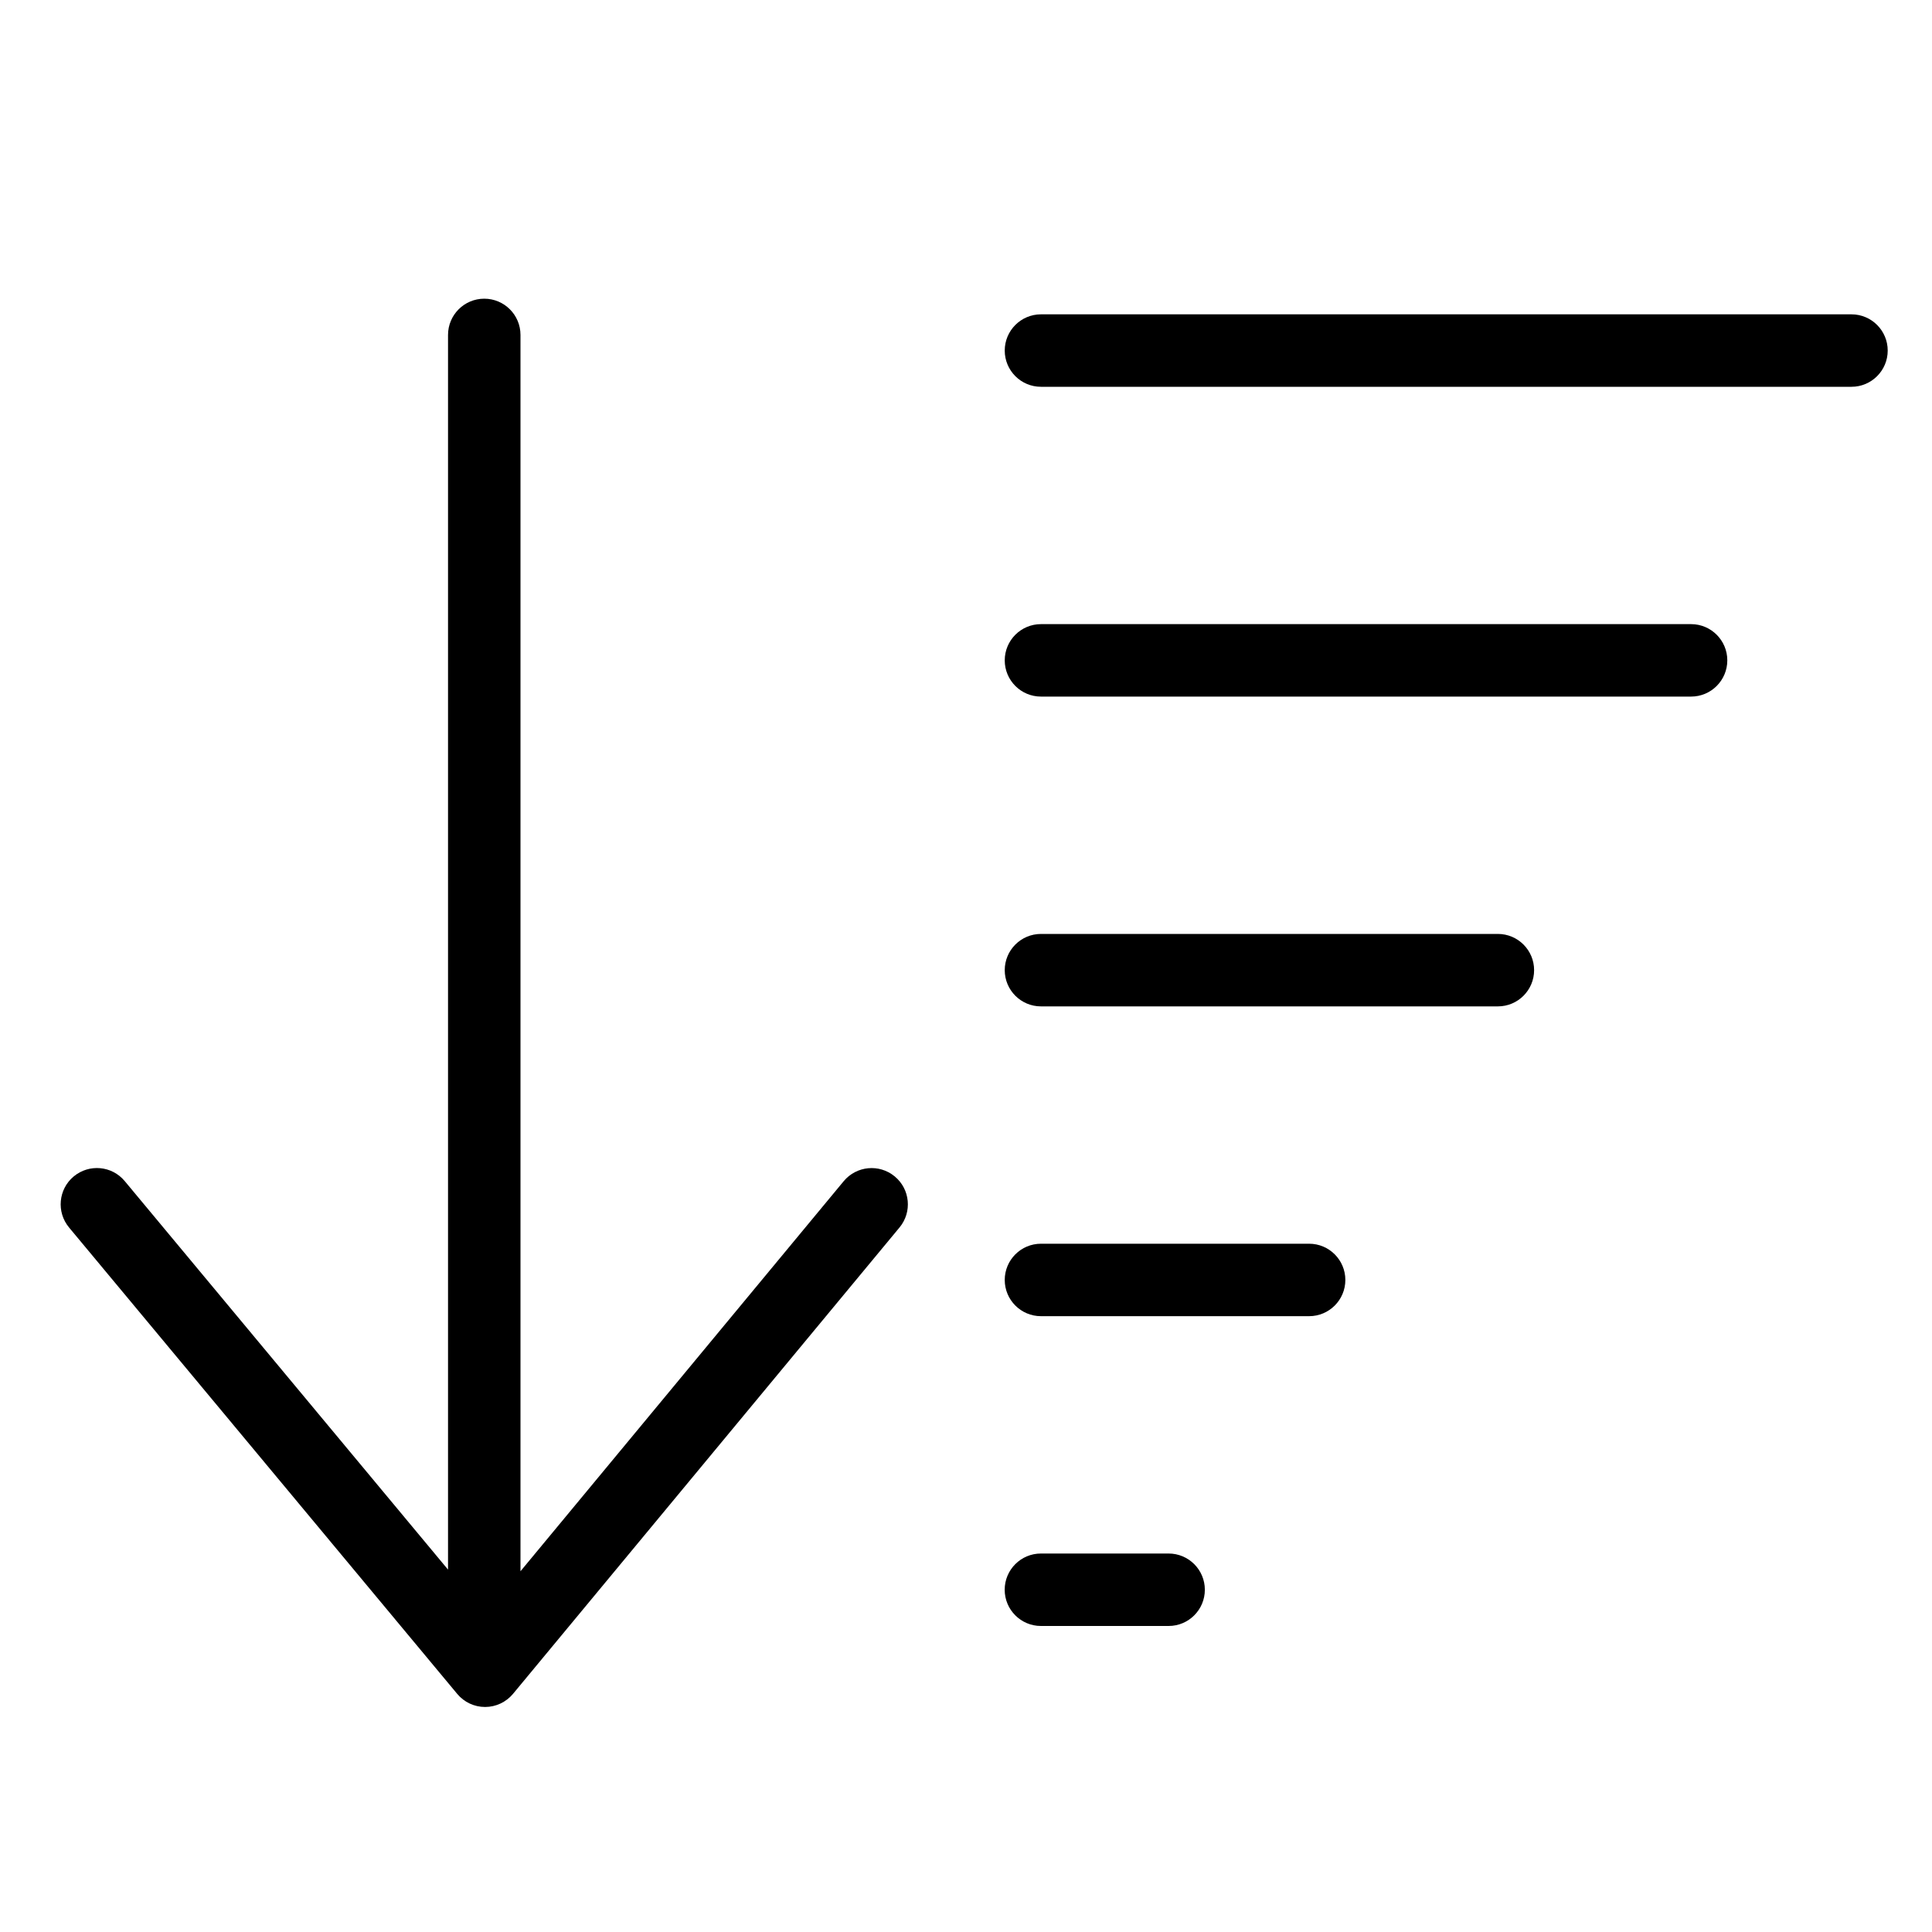
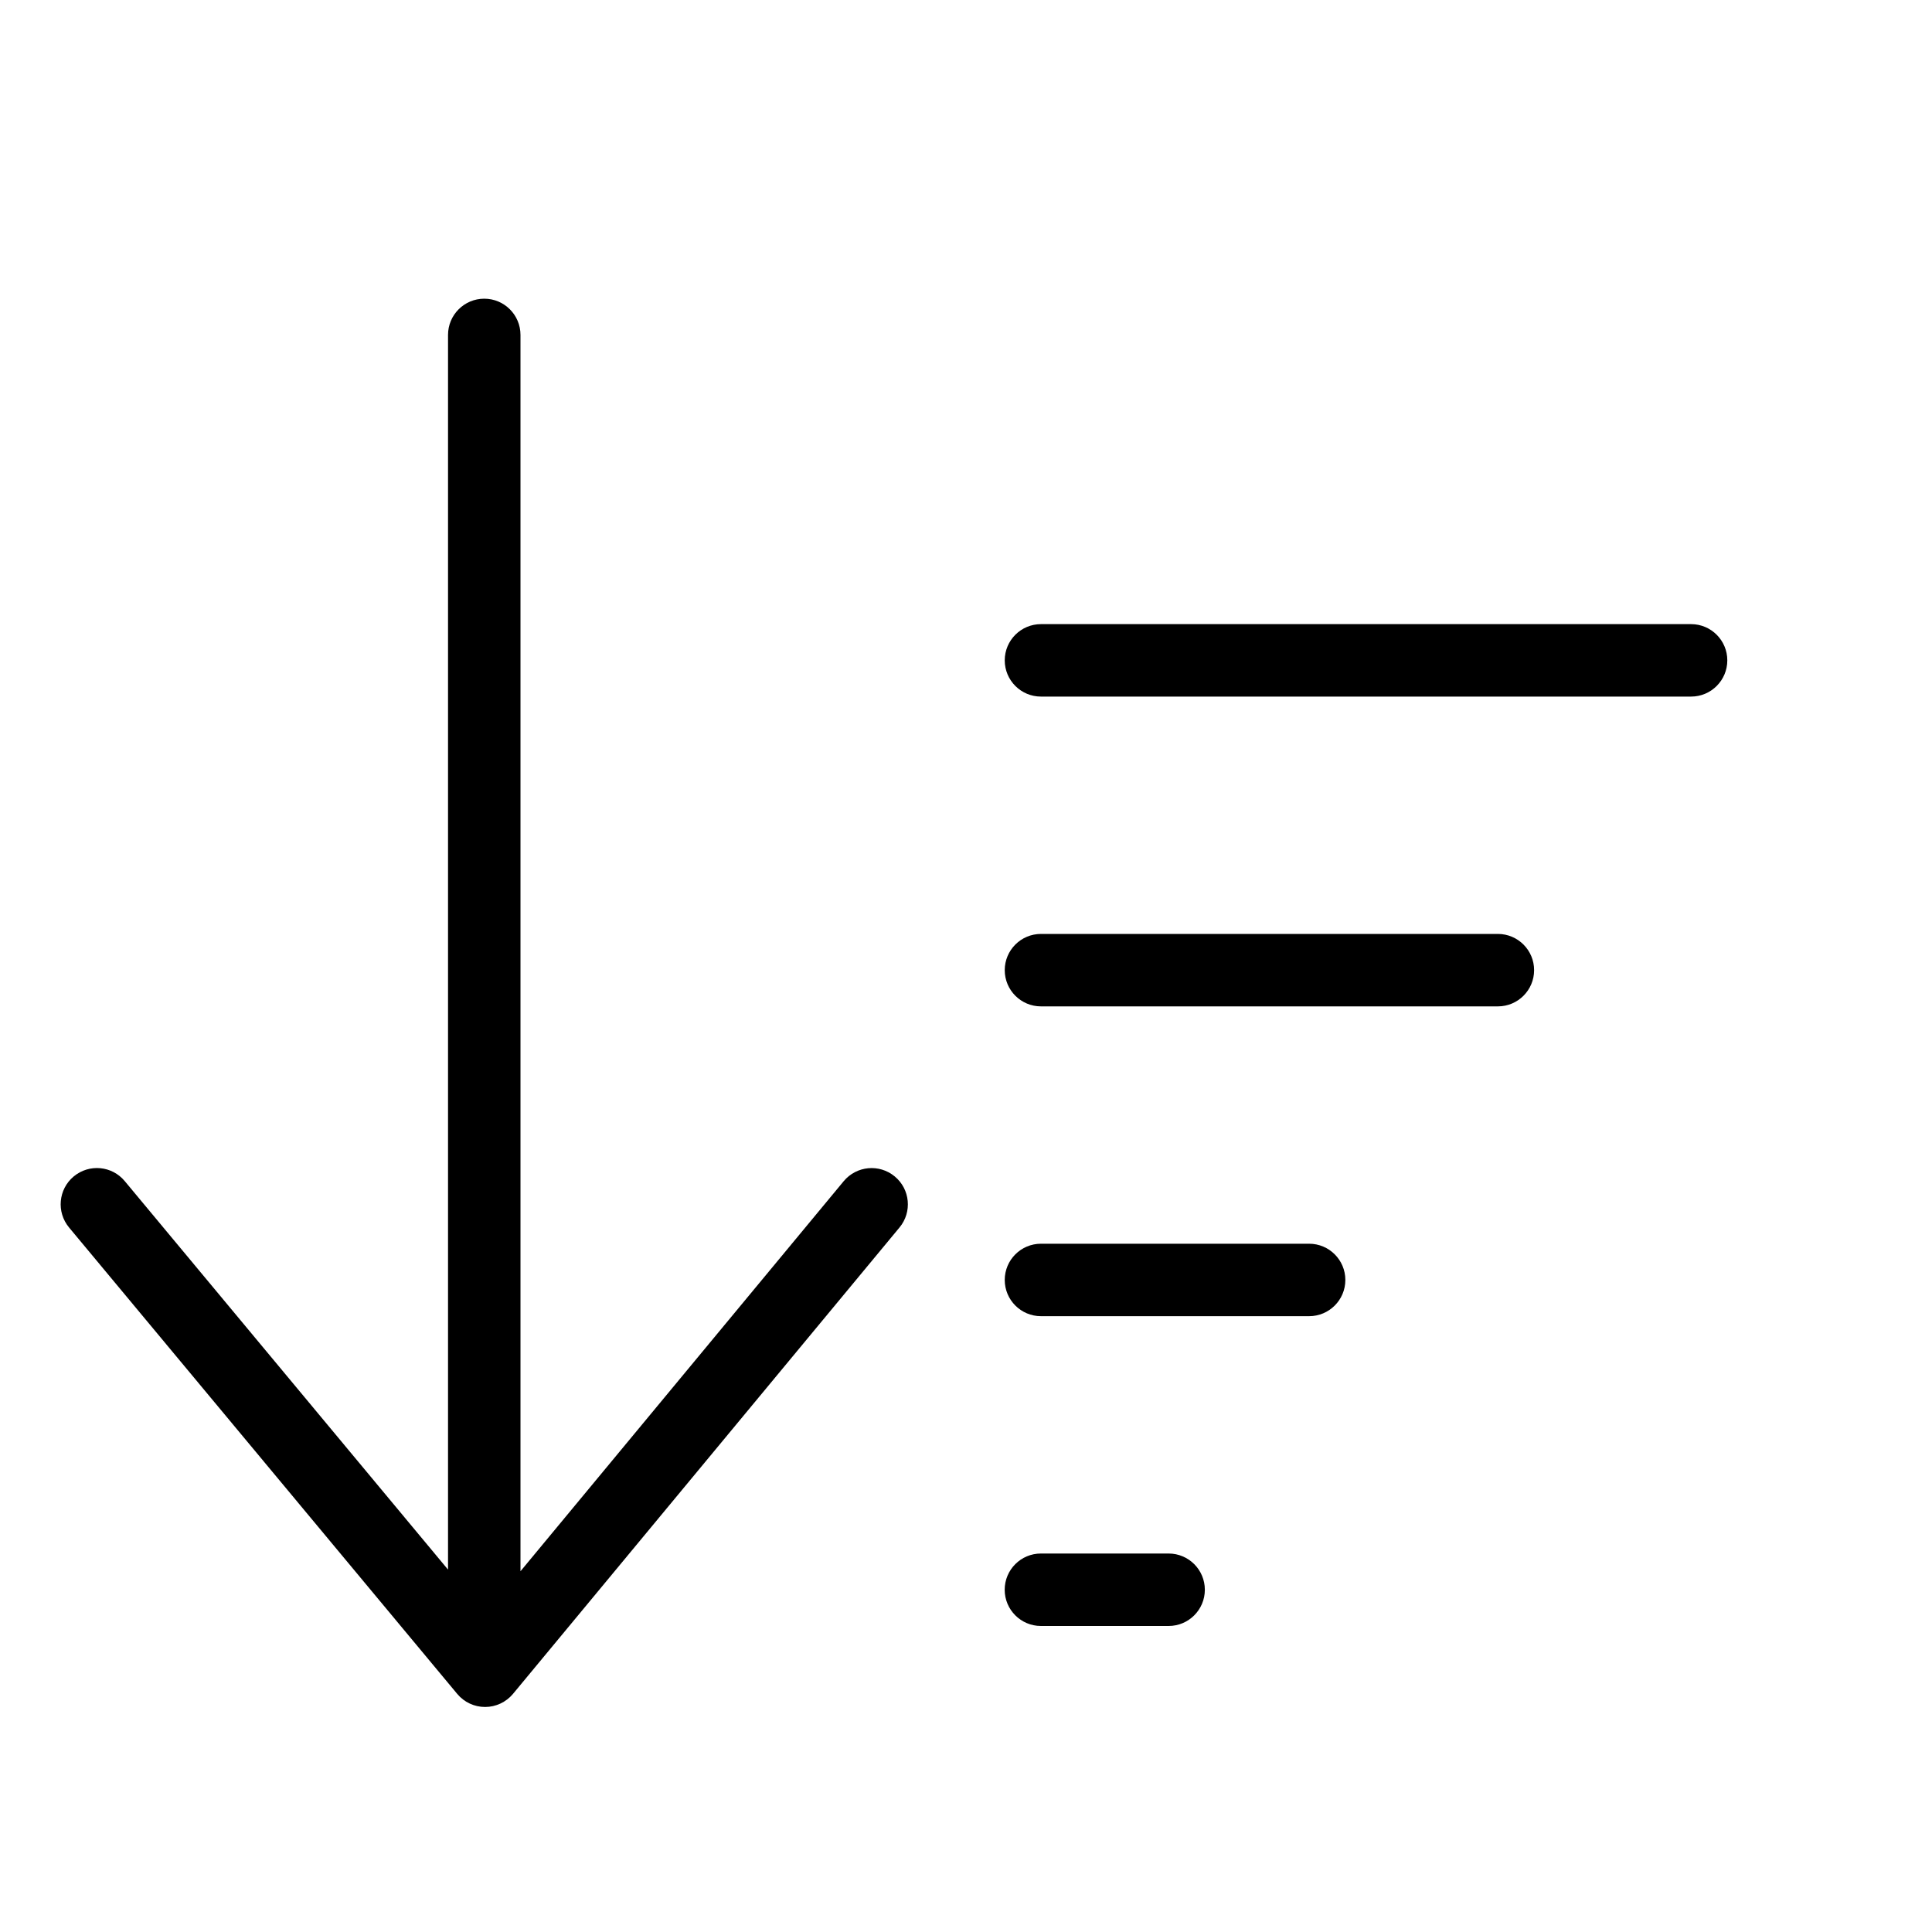
<svg xmlns="http://www.w3.org/2000/svg" version="1.1" id="Livello_1" x="0px" y="0px" viewBox="0 0 40 40" enable-background="new 0 0 40 40" xml:space="preserve">
  <g id="Livello_2_2_">
</g>
  <g id="New_Symbol_232">
</g>
  <g id="XMLID_420_">
    <path id="XMLID_421_" d="M24.195,32.164h-2.644c-0.414,0-0.75,0.336-0.75,0.75s0.336,0.75,0.75,0.75h2.644   c0.414,0,0.75-0.336,0.75-0.75S24.609,32.164,24.195,32.164z" />
    <path id="XMLID_805_" d="M27.104,25.75h-5.552c-0.414,0-0.75,0.336-0.75,0.75s0.336,0.75,0.75,0.75h5.552   c0.414,0,0.75-0.336,0.75-0.75S27.518,25.75,27.104,25.75z" />
    <path id="XMLID_895_" d="M35.012,12.922h-13.46c-0.414,0-0.75,0.336-0.75,0.75s0.336,0.75,0.75,0.75h13.46   c0.414,0,0.75-0.336,0.75-0.75S35.426,12.922,35.012,12.922z" />
-     <path id="XMLID_896_" d="M38.333,6.508H21.552c-0.414,0-0.75,0.336-0.75,0.75s0.336,0.75,0.75,0.75h16.781   c0.414,0,0.75-0.336,0.75-0.75S38.747,6.508,38.333,6.508z" />
    <path id="XMLID_897_" d="M17.468,24.455l-6.692,8.076V6.934c0-0.414-0.336-0.75-0.75-0.75s-0.75,0.336-0.75,0.75v25.563   l-6.693-8.043c-0.265-0.319-0.737-0.363-1.057-0.097c-0.318,0.265-0.361,0.737-0.097,1.056l8.037,9.657   c0.143,0.172,0.354,0.271,0.577,0.271h0.001c0.223,0,0.434-0.1,0.577-0.271l8.003-9.657c0.264-0.319,0.22-0.792-0.099-1.056   C18.204,24.091,17.733,24.137,17.468,24.455z" />
    <path id="XMLID_898_" d="M31.012,19.336h-9.46c-0.414,0-0.75,0.336-0.75,0.75s0.336,0.75,0.75,0.75h9.46   c0.414,0,0.75-0.336,0.75-0.75S31.426,19.336,31.012,19.336z" />
  </g>
</svg>